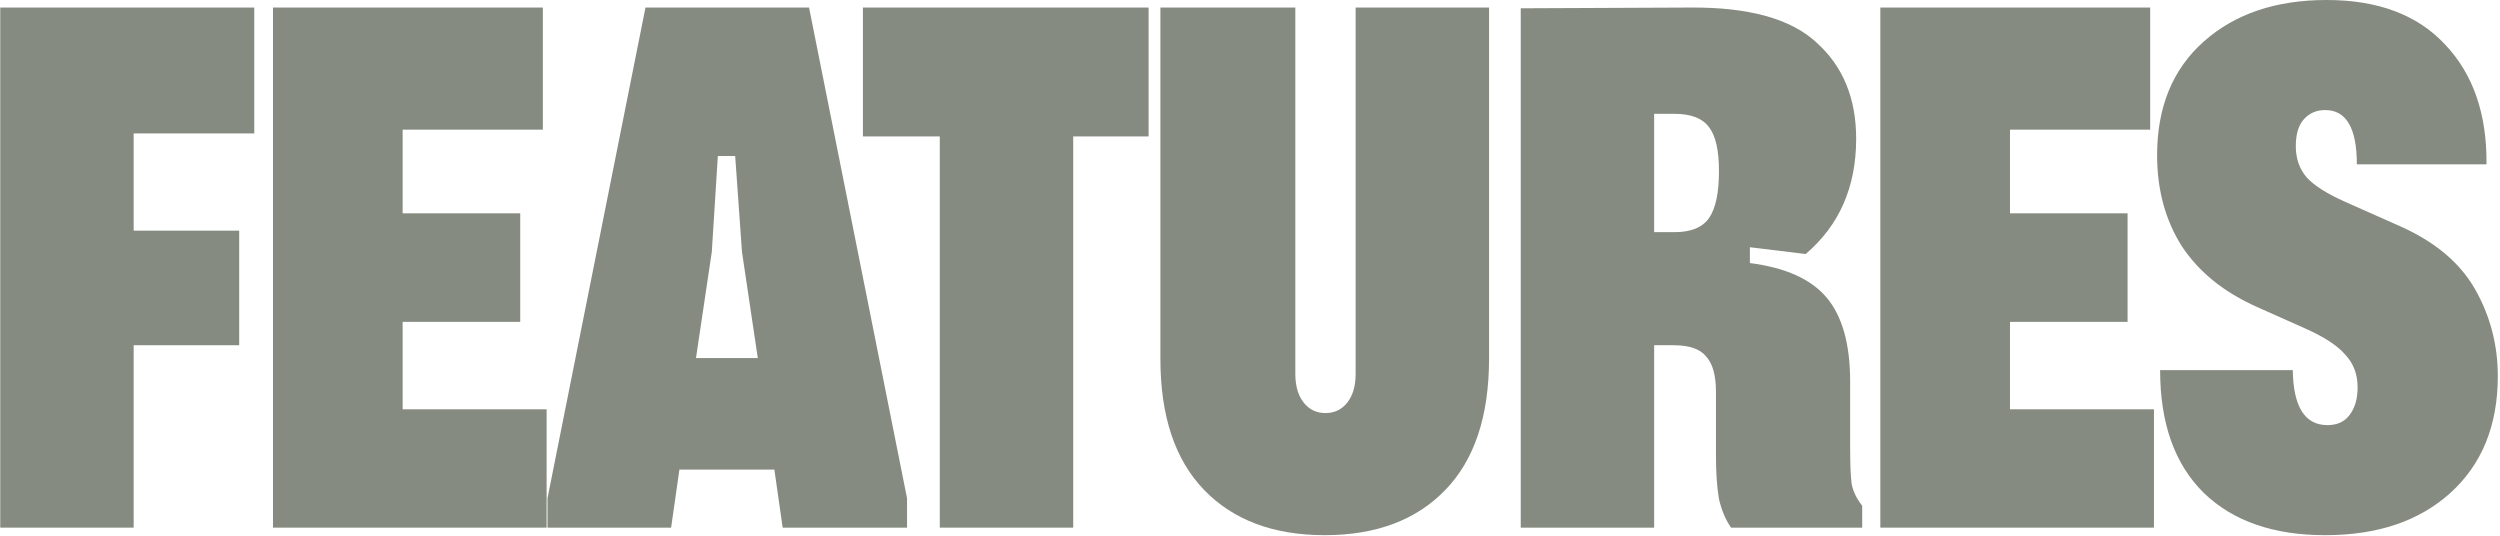
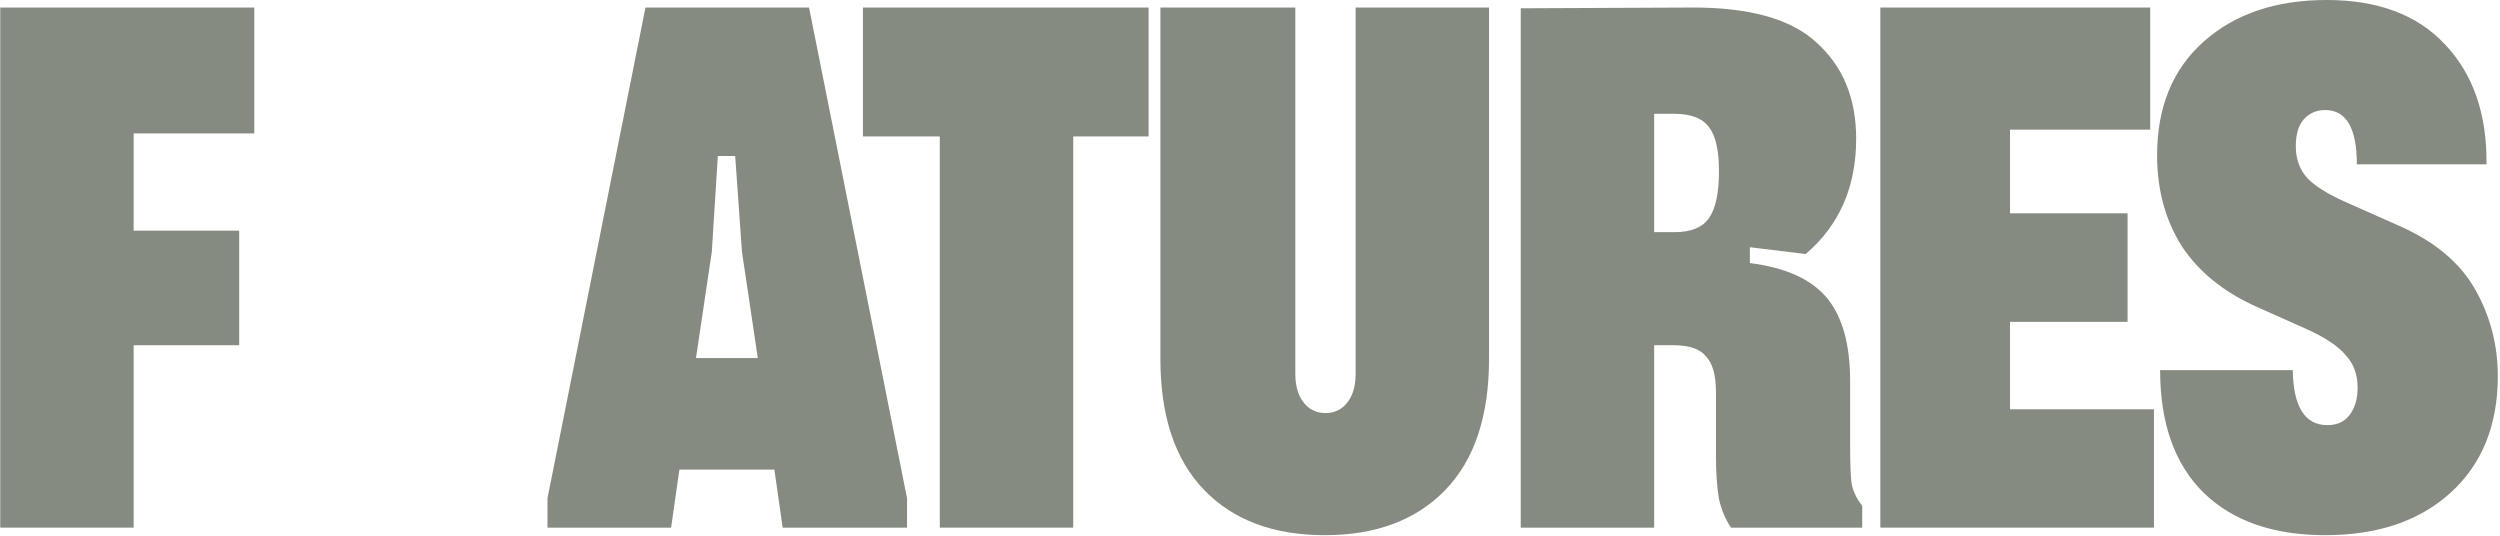
<svg xmlns="http://www.w3.org/2000/svg" width="597" height="128" viewBox="0 0 597 128" fill="none">
  <path d="M0.059 1.8H60.719V31.86H31.919V55.08H57.119V82.44H31.919V126H0.059V1.8Z" fill="#858B80" />
-   <path d="M65.189 1.8H129.629V30.96H96.149V50.94H124.229V76.86H96.149V97.74H130.529V126H65.189V1.8Z" fill="#858B80" />
  <path d="M130.741 118.98L154.141 1.8H193.201L216.601 118.98V126H186.901L184.921 112.14H162.241L160.261 126H130.741V118.98ZM180.961 85.5L177.181 60.12L175.561 37.26H171.421L169.981 60.12L166.201 85.5H180.961Z" fill="#858B80" />
  <path d="M224.423 32.58H206.063V1.8H274.283V32.58H256.283V126H224.423V32.58Z" fill="#858B80" />
  <path d="M316.344 127.8C304.104 127.8 294.504 124.2 287.544 117C280.584 109.8 277.104 99.36 277.104 85.68V1.8H309.324V89.28C309.324 92.16 309.984 94.44 311.304 96.12C312.624 97.8 314.364 98.64 316.524 98.64C318.684 98.64 320.424 97.8 321.744 96.12C323.064 94.44 323.724 92.16 323.724 89.28V1.8H355.584V85.68C355.584 99.36 352.104 109.8 345.144 117C338.184 124.2 328.584 127.8 316.344 127.8Z" fill="#858B80" />
  <path d="M363.152 1.98L403.472 1.8C417.632 1.68 427.772 4.5 433.892 10.26C440.132 15.9 443.252 23.52 443.252 33.12C443.252 44.64 439.232 53.82 431.192 60.66L417.872 59.04V62.82C426.392 63.9 432.512 66.66 436.232 71.1C439.952 75.54 441.812 82.2 441.812 91.08V106.56C441.812 110.76 441.932 113.76 442.172 115.56C442.532 117.36 443.372 119.1 444.692 120.78V126H413.372C412.052 124.08 411.092 121.8 410.492 119.16C410.012 116.4 409.772 112.92 409.772 108.72V93.6C409.772 89.64 408.992 86.82 407.432 85.14C405.992 83.34 403.412 82.44 399.692 82.44H395.012V126H363.152V1.98ZM399.872 55.44C403.832 55.44 406.592 54.3 408.152 52.02C409.712 49.74 410.492 46.02 410.492 40.86C410.492 35.94 409.712 32.46 408.152 30.42C406.592 28.26 403.832 27.18 399.872 27.18H395.012V55.44H399.872Z" fill="#858B80" />
  <path d="M449.025 1.8H513.465V30.96H479.985V50.94H508.065V76.86H479.985V97.74H514.365V126H449.025V1.8Z" fill="#858B80" />
  <path d="M555.257 127.8C542.897 127.8 533.237 124.44 526.277 117.72C519.317 110.88 515.837 101.1 515.837 88.38H547.517C547.637 97.14 550.397 101.52 555.797 101.52C558.077 101.52 559.817 100.74 561.017 99.18C562.337 97.5 562.997 95.28 562.997 92.52C562.997 89.4 562.037 86.82 560.117 84.78C558.317 82.62 555.137 80.52 550.577 78.48L538.877 73.26C531.077 69.78 525.137 64.98 521.057 58.86C517.097 52.62 515.117 45.36 515.117 37.08C515.117 25.56 518.837 16.5 526.277 9.9C533.717 3.3 543.497 0 555.617 0C567.857 0 577.277 3.54 583.877 10.62C590.597 17.7 593.897 27.24 593.777 39.24H562.817C562.817 30.6 560.297 26.28 555.257 26.28C553.097 26.28 551.357 27.06 550.037 28.62C548.837 30.06 548.237 32.16 548.237 34.92C548.237 37.92 549.137 40.44 550.937 42.48C552.737 44.4 555.797 46.32 560.117 48.24L573.077 54C581.477 57.72 587.477 62.76 591.077 69.12C594.677 75.48 596.477 82.38 596.477 89.82C596.477 101.58 592.697 110.88 585.137 117.72C577.697 124.44 567.737 127.8 555.257 127.8Z" fill="#858B80" />
</svg>